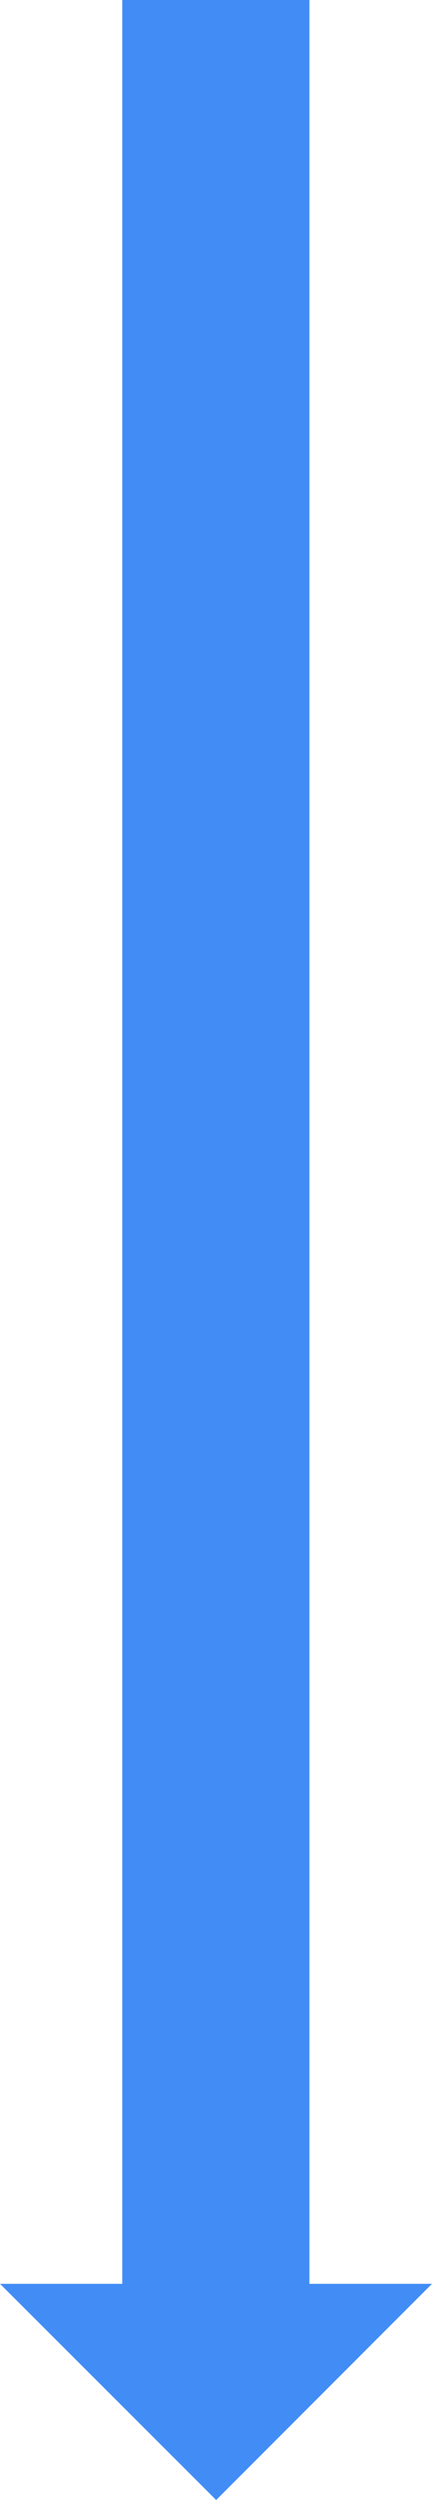
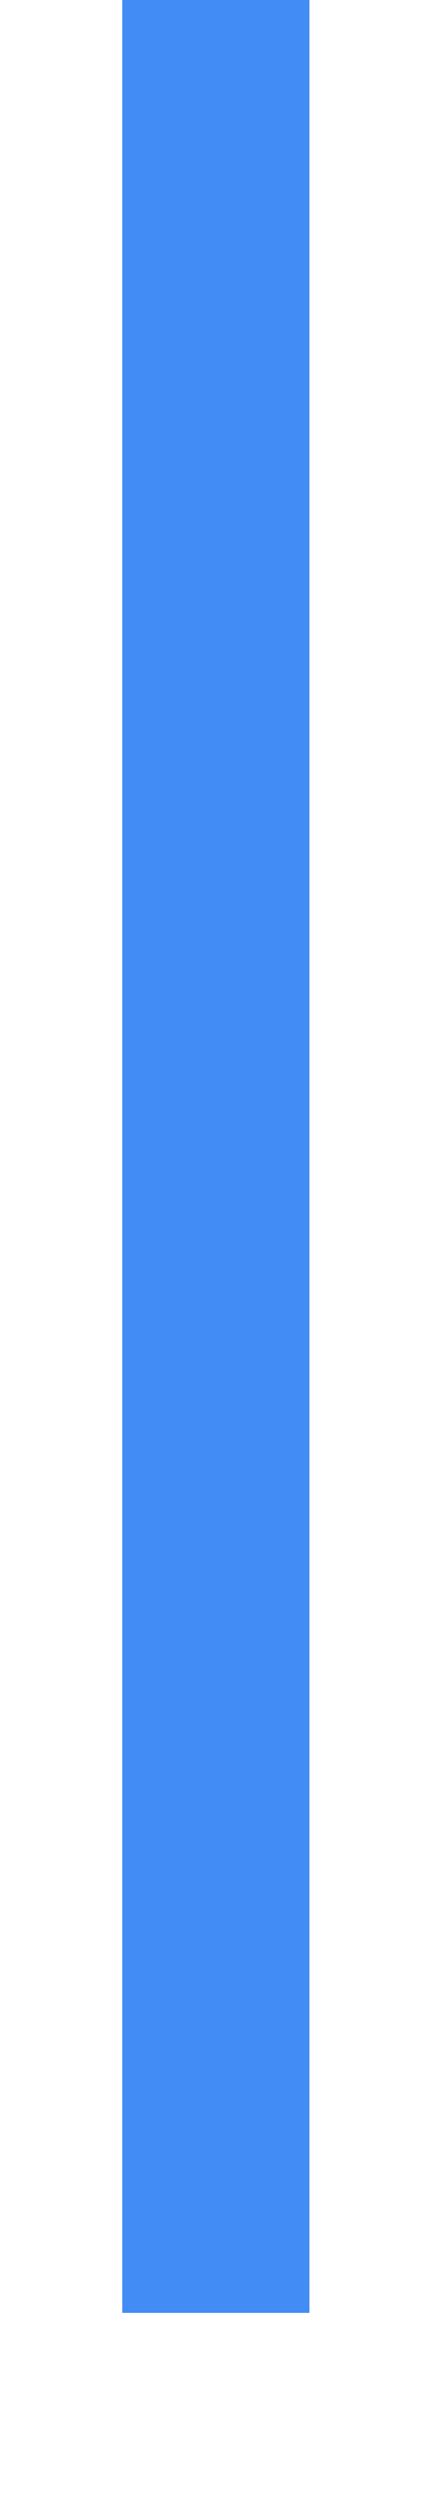
<svg xmlns="http://www.w3.org/2000/svg" id="_レイヤー_2" viewBox="0 0 13.85 80.01">
  <defs>
    <style>.cls-1{fill:#428cf5;stroke-width:0px;}</style>
  </defs>
  <g id="_レイヤー_1-2">
    <rect class="cls-1" x="3.92" y="0" width="6" height="74.02" />
-     <polygon class="cls-1" points="0 73.09 13.85 73.09 6.93 80.01 0 73.09" />
  </g>
</svg>